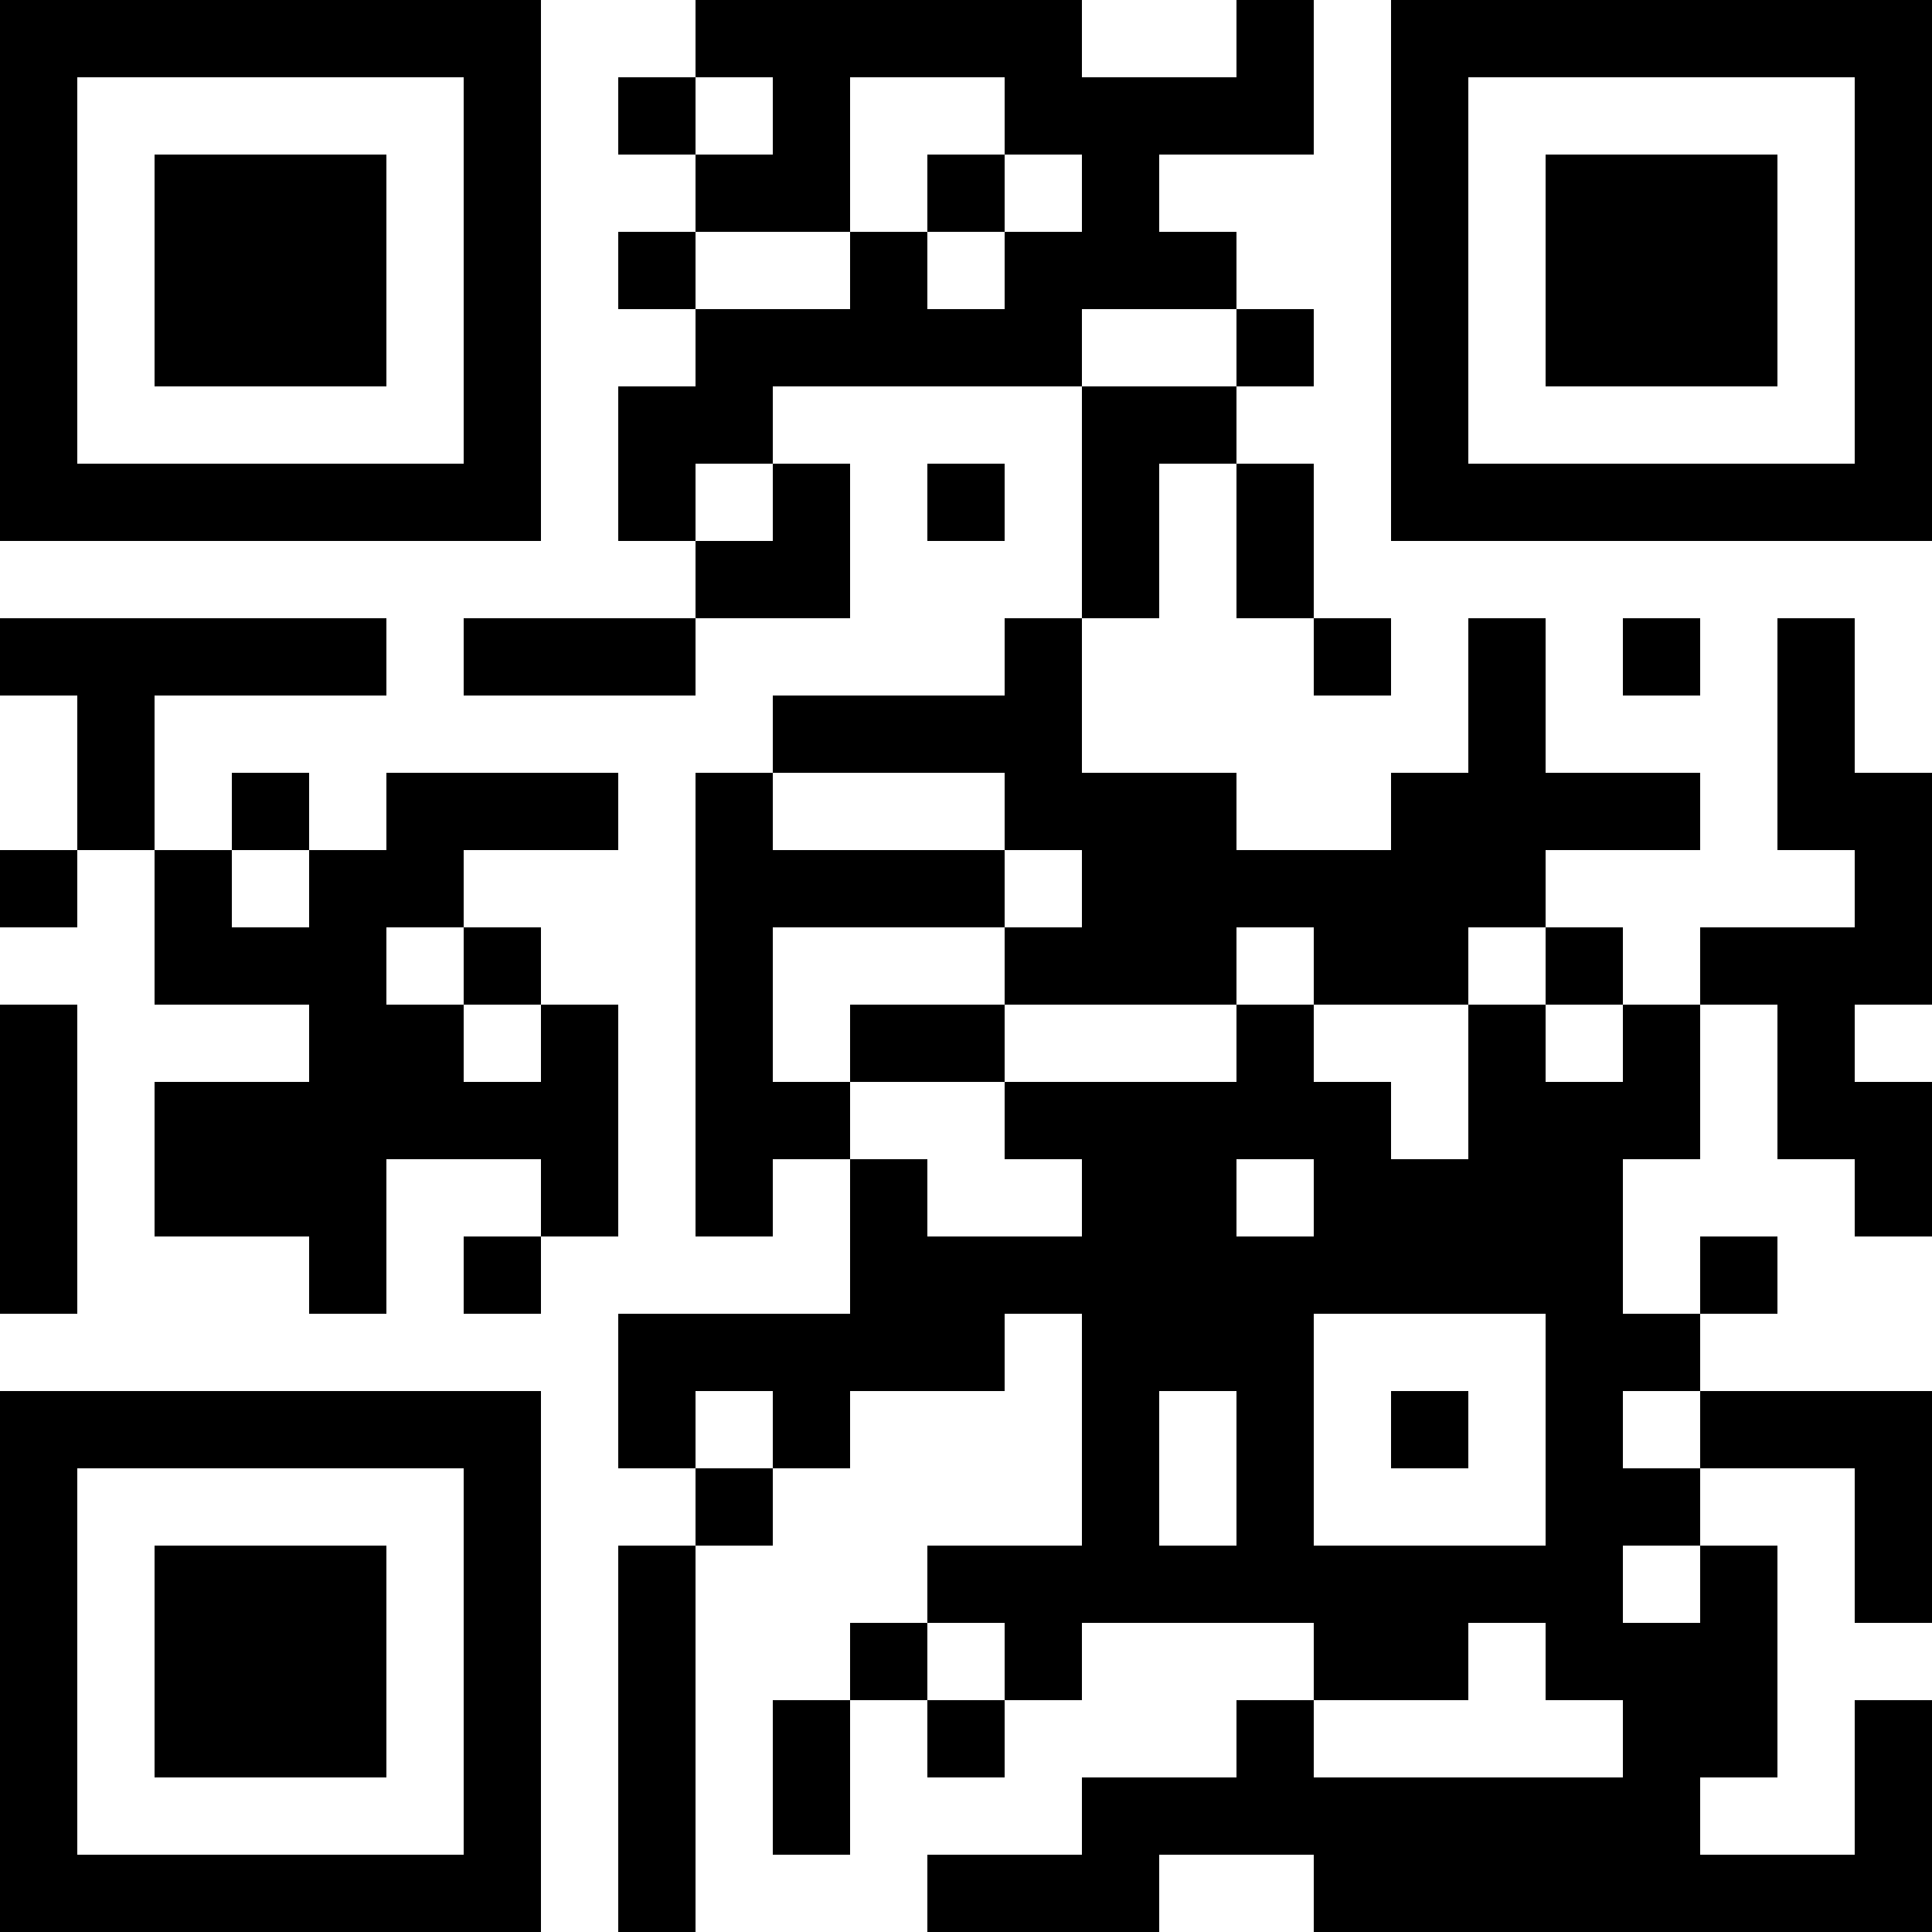
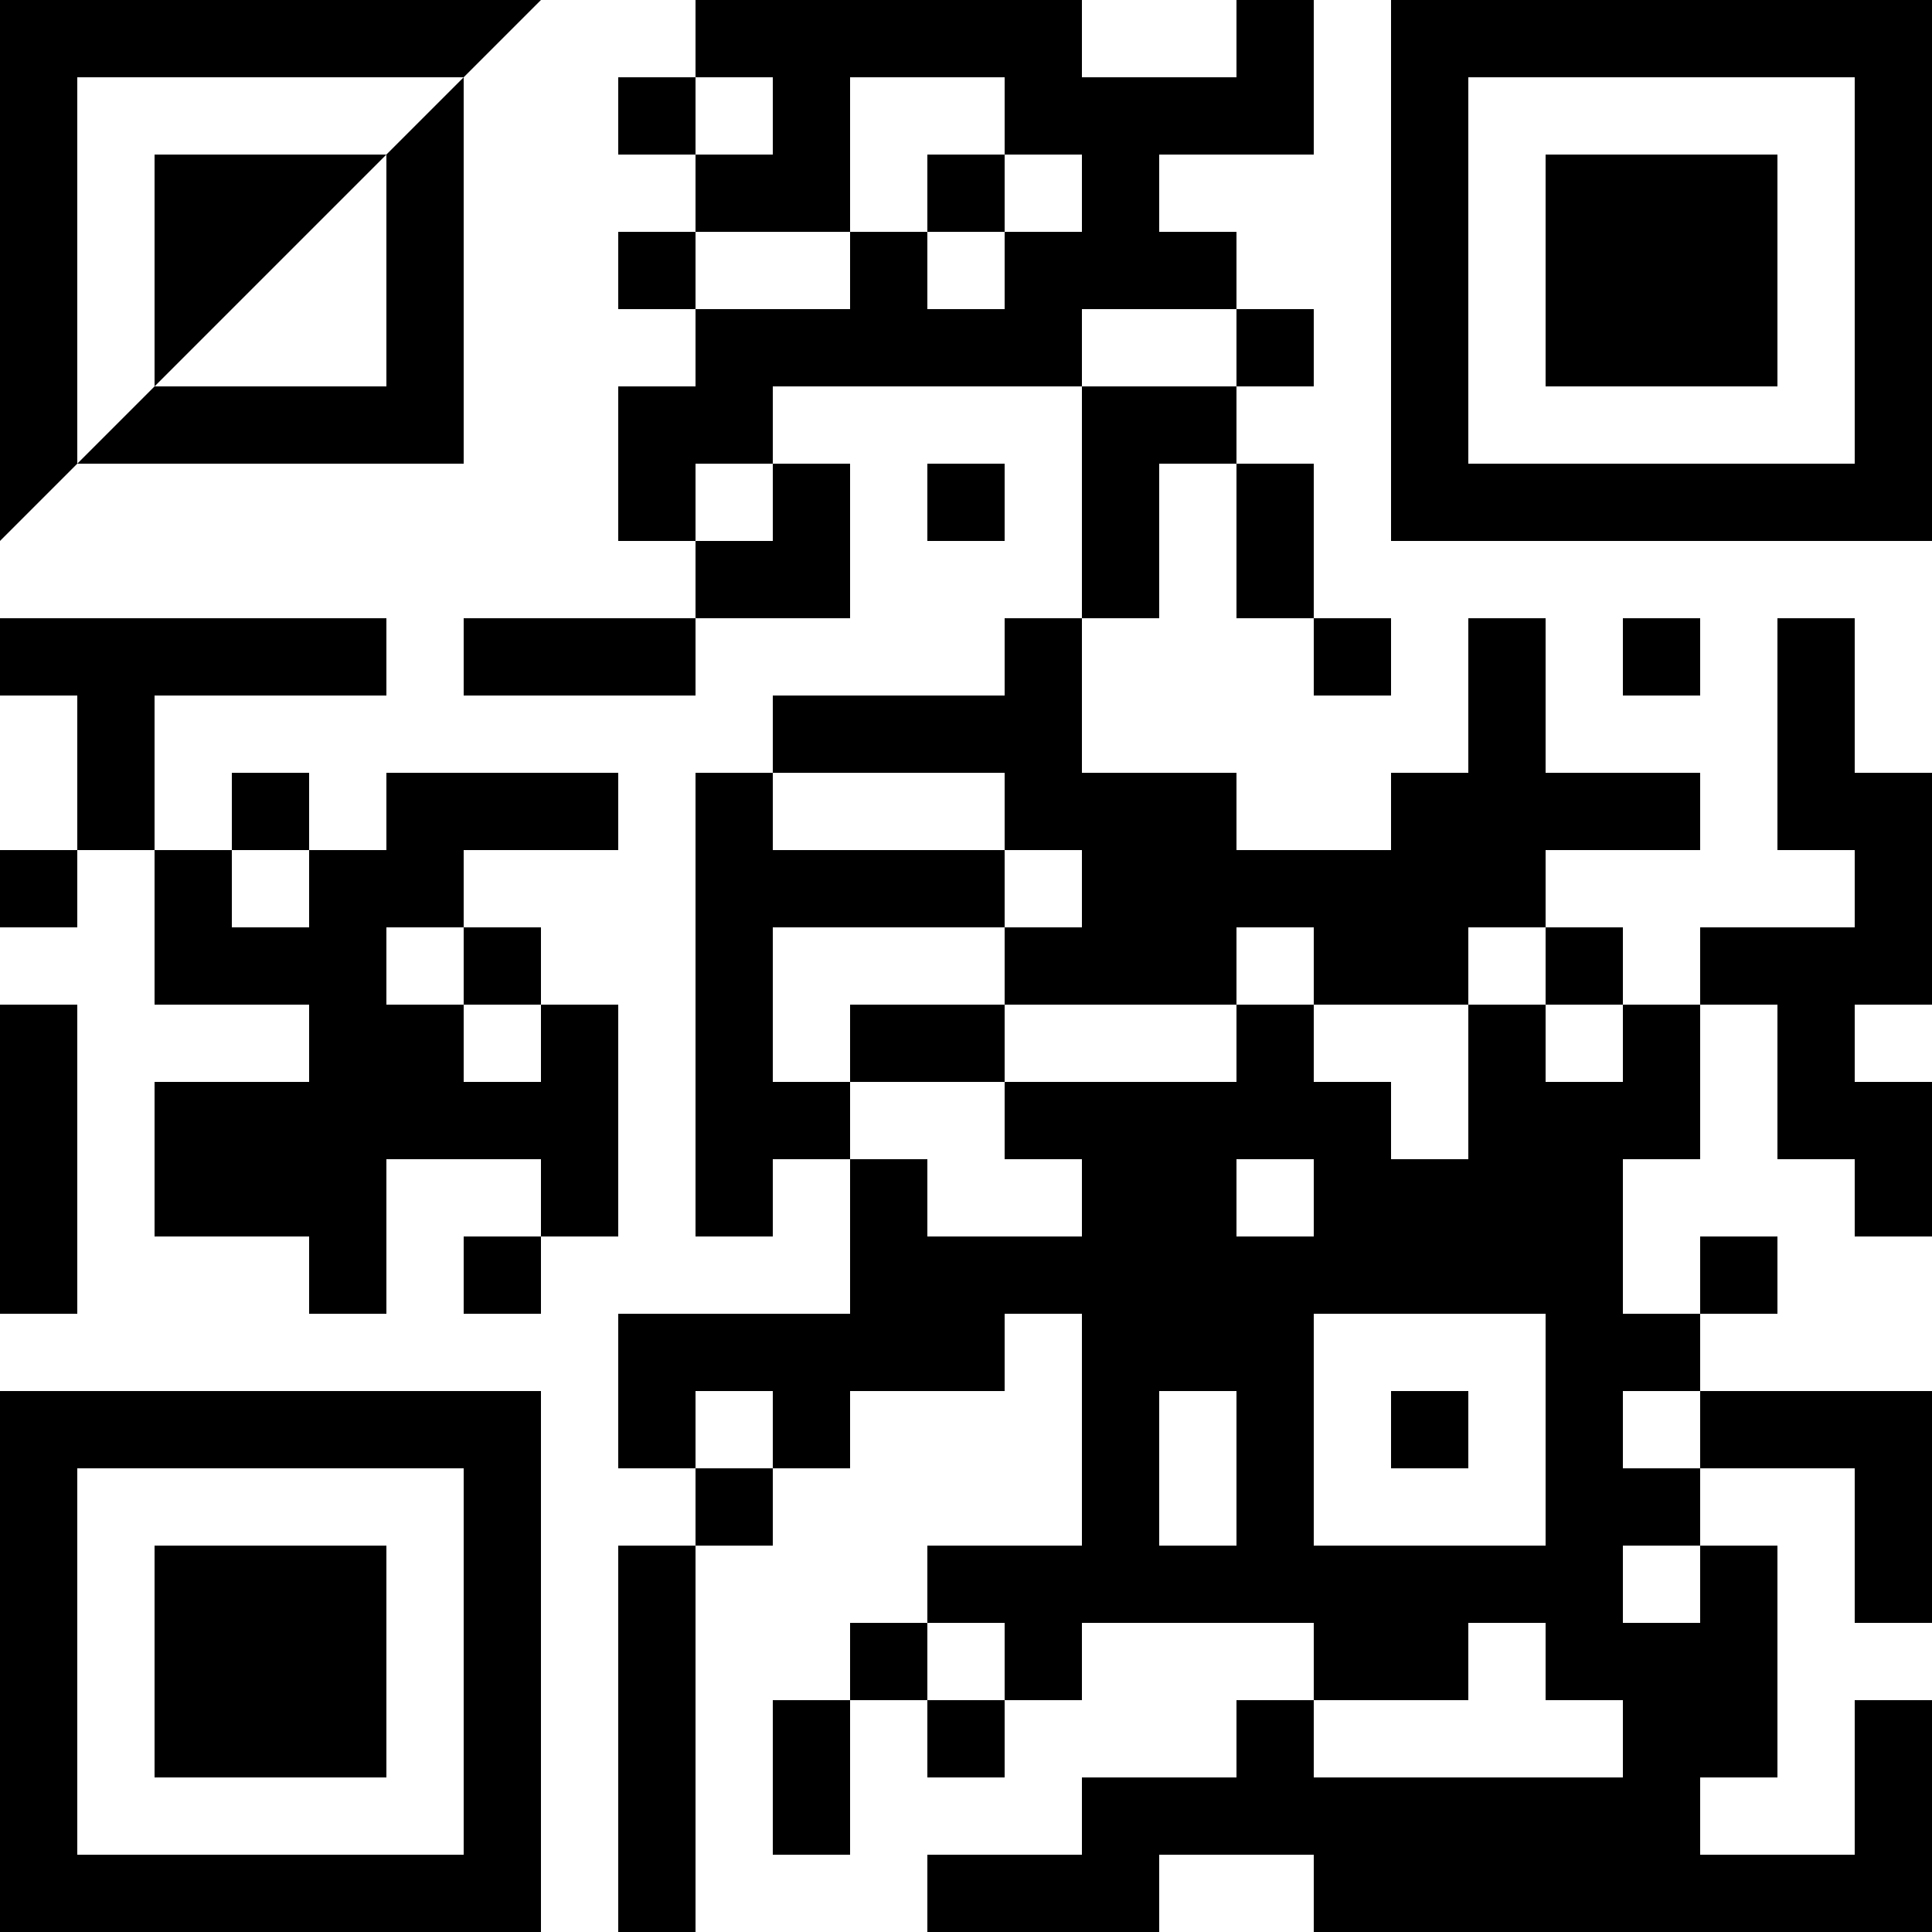
<svg xmlns="http://www.w3.org/2000/svg" version="1.1" width="100" height="100" viewBox="0 0 100 100">
-   <rect x="0" y="0" width="100" height="100" fill="#ffffff" />
  <g transform="scale(4)">
    <g transform="translate(0,0)">
-       <path fill-rule="evenodd" d="M9 0L9 1L8 1L8 2L9 2L9 3L8 3L8 4L9 4L9 5L8 5L8 7L9 7L9 8L6 8L6 9L9 9L9 8L11 8L11 6L10 6L10 5L14 5L14 8L13 8L13 9L10 9L10 10L9 10L9 16L10 16L10 15L11 15L11 17L8 17L8 19L9 19L9 20L8 20L8 25L9 25L9 20L10 20L10 19L11 19L11 18L13 18L13 17L14 17L14 20L12 20L12 21L11 21L11 22L10 22L10 24L11 24L11 22L12 22L12 23L13 23L13 22L14 22L14 21L17 21L17 22L16 22L16 23L14 23L14 24L12 24L12 25L15 25L15 24L17 24L17 25L25 25L25 22L24 22L24 24L22 24L22 23L23 23L23 20L22 20L22 19L24 19L24 21L25 21L25 18L22 18L22 17L23 17L23 16L22 16L22 17L21 17L21 15L22 15L22 13L23 13L23 15L24 15L24 16L25 16L25 14L24 14L24 13L25 13L25 10L24 10L24 8L23 8L23 11L24 11L24 12L22 12L22 13L21 13L21 12L20 12L20 11L22 11L22 10L20 10L20 8L19 8L19 10L18 10L18 11L16 11L16 10L14 10L14 8L15 8L15 6L16 6L16 8L17 8L17 9L18 9L18 8L17 8L17 6L16 6L16 5L17 5L17 4L16 4L16 3L15 3L15 2L17 2L17 0L16 0L16 1L14 1L14 0ZM9 1L9 2L10 2L10 1ZM11 1L11 3L9 3L9 4L11 4L11 3L12 3L12 4L13 4L13 3L14 3L14 2L13 2L13 1ZM12 2L12 3L13 3L13 2ZM14 4L14 5L16 5L16 4ZM9 6L9 7L10 7L10 6ZM12 6L12 7L13 7L13 6ZM0 8L0 9L1 9L1 11L0 11L0 12L1 12L1 11L2 11L2 13L4 13L4 14L2 14L2 16L4 16L4 17L5 17L5 15L7 15L7 16L6 16L6 17L7 17L7 16L8 16L8 13L7 13L7 12L6 12L6 11L8 11L8 10L5 10L5 11L4 11L4 10L3 10L3 11L2 11L2 9L5 9L5 8ZM21 8L21 9L22 9L22 8ZM10 10L10 11L13 11L13 12L10 12L10 14L11 14L11 15L12 15L12 16L14 16L14 15L13 15L13 14L16 14L16 13L17 13L17 14L18 14L18 15L19 15L19 13L20 13L20 14L21 14L21 13L20 13L20 12L19 12L19 13L17 13L17 12L16 12L16 13L13 13L13 12L14 12L14 11L13 11L13 10ZM3 11L3 12L4 12L4 11ZM5 12L5 13L6 13L6 14L7 14L7 13L6 13L6 12ZM0 13L0 17L1 17L1 13ZM11 13L11 14L13 14L13 13ZM16 15L16 16L17 16L17 15ZM17 17L17 20L20 20L20 17ZM9 18L9 19L10 19L10 18ZM15 18L15 20L16 20L16 18ZM18 18L18 19L19 19L19 18ZM21 18L21 19L22 19L22 18ZM21 20L21 21L22 21L22 20ZM12 21L12 22L13 22L13 21ZM19 21L19 22L17 22L17 23L21 23L21 22L20 22L20 21ZM0 0L0 7L7 7L7 0ZM1 1L1 6L6 6L6 1ZM2 2L2 5L5 5L5 2ZM18 0L18 7L25 7L25 0ZM19 1L19 6L24 6L24 1ZM20 2L20 5L23 5L23 2ZM0 18L0 25L7 25L7 18ZM1 19L1 24L6 24L6 19ZM2 20L2 23L5 23L5 20Z" fill="#000000" />
+       <path fill-rule="evenodd" d="M9 0L9 1L8 1L8 2L9 2L9 3L8 3L8 4L9 4L9 5L8 5L8 7L9 7L9 8L6 8L6 9L9 9L9 8L11 8L11 6L10 6L10 5L14 5L14 8L13 8L13 9L10 9L10 10L9 10L9 16L10 16L10 15L11 15L11 17L8 17L8 19L9 19L9 20L8 20L8 25L9 25L9 20L10 20L10 19L11 19L11 18L13 18L13 17L14 17L14 20L12 20L12 21L11 21L11 22L10 22L10 24L11 24L11 22L12 22L12 23L13 23L13 22L14 22L14 21L17 21L17 22L16 22L16 23L14 23L14 24L12 24L12 25L15 25L15 24L17 24L17 25L25 25L25 22L24 22L24 24L22 24L22 23L23 23L23 20L22 20L22 19L24 19L24 21L25 21L25 18L22 18L22 17L23 17L23 16L22 16L22 17L21 17L21 15L22 15L22 13L23 13L23 15L24 15L24 16L25 16L25 14L24 14L24 13L25 13L25 10L24 10L24 8L23 8L23 11L24 11L24 12L22 12L22 13L21 13L21 12L20 12L20 11L22 11L22 10L20 10L20 8L19 8L19 10L18 10L18 11L16 11L16 10L14 10L14 8L15 8L15 6L16 6L16 8L17 8L17 9L18 9L18 8L17 8L17 6L16 6L16 5L17 5L17 4L16 4L16 3L15 3L15 2L17 2L17 0L16 0L16 1L14 1L14 0ZM9 1L9 2L10 2L10 1ZM11 1L11 3L9 3L9 4L11 4L11 3L12 3L12 4L13 4L13 3L14 3L14 2L13 2L13 1ZM12 2L12 3L13 3L13 2ZM14 4L14 5L16 5L16 4ZM9 6L9 7L10 7L10 6ZM12 6L12 7L13 7L13 6ZM0 8L0 9L1 9L1 11L0 11L0 12L1 12L1 11L2 11L2 13L4 13L4 14L2 14L2 16L4 16L4 17L5 17L5 15L7 15L7 16L6 16L6 17L7 17L7 16L8 16L8 13L7 13L7 12L6 12L6 11L8 11L8 10L5 10L5 11L4 11L4 10L3 10L3 11L2 11L2 9L5 9L5 8ZM21 8L21 9L22 9L22 8ZM10 10L10 11L13 11L13 12L10 12L10 14L11 14L11 15L12 15L12 16L14 16L14 15L13 15L13 14L16 14L16 13L17 13L17 14L18 14L18 15L19 15L19 13L20 13L20 14L21 14L21 13L20 13L20 12L19 12L19 13L17 13L17 12L16 12L16 13L13 13L13 12L14 12L14 11L13 11L13 10ZM3 11L3 12L4 12L4 11ZM5 12L5 13L6 13L6 14L7 14L7 13L6 13L6 12ZM0 13L0 17L1 17L1 13ZM11 13L11 14L13 14L13 13ZM16 15L16 16L17 16L17 15ZM17 17L17 20L20 20L20 17ZM9 18L9 19L10 19L10 18ZM15 18L15 20L16 20L16 18ZM18 18L18 19L19 19L19 18ZM21 18L21 19L22 19L22 18ZM21 20L21 21L22 21L22 20ZM12 21L12 22L13 22L13 21ZM19 21L19 22L17 22L17 23L21 23L21 22L20 22L20 21ZM0 0L0 7L7 0ZM1 1L1 6L6 6L6 1ZM2 2L2 5L5 5L5 2ZM18 0L18 7L25 7L25 0ZM19 1L19 6L24 6L24 1ZM20 2L20 5L23 5L23 2ZM0 18L0 25L7 25L7 18ZM1 19L1 24L6 24L6 19ZM2 20L2 23L5 23L5 20Z" fill="#000000" />
    </g>
  </g>
</svg>